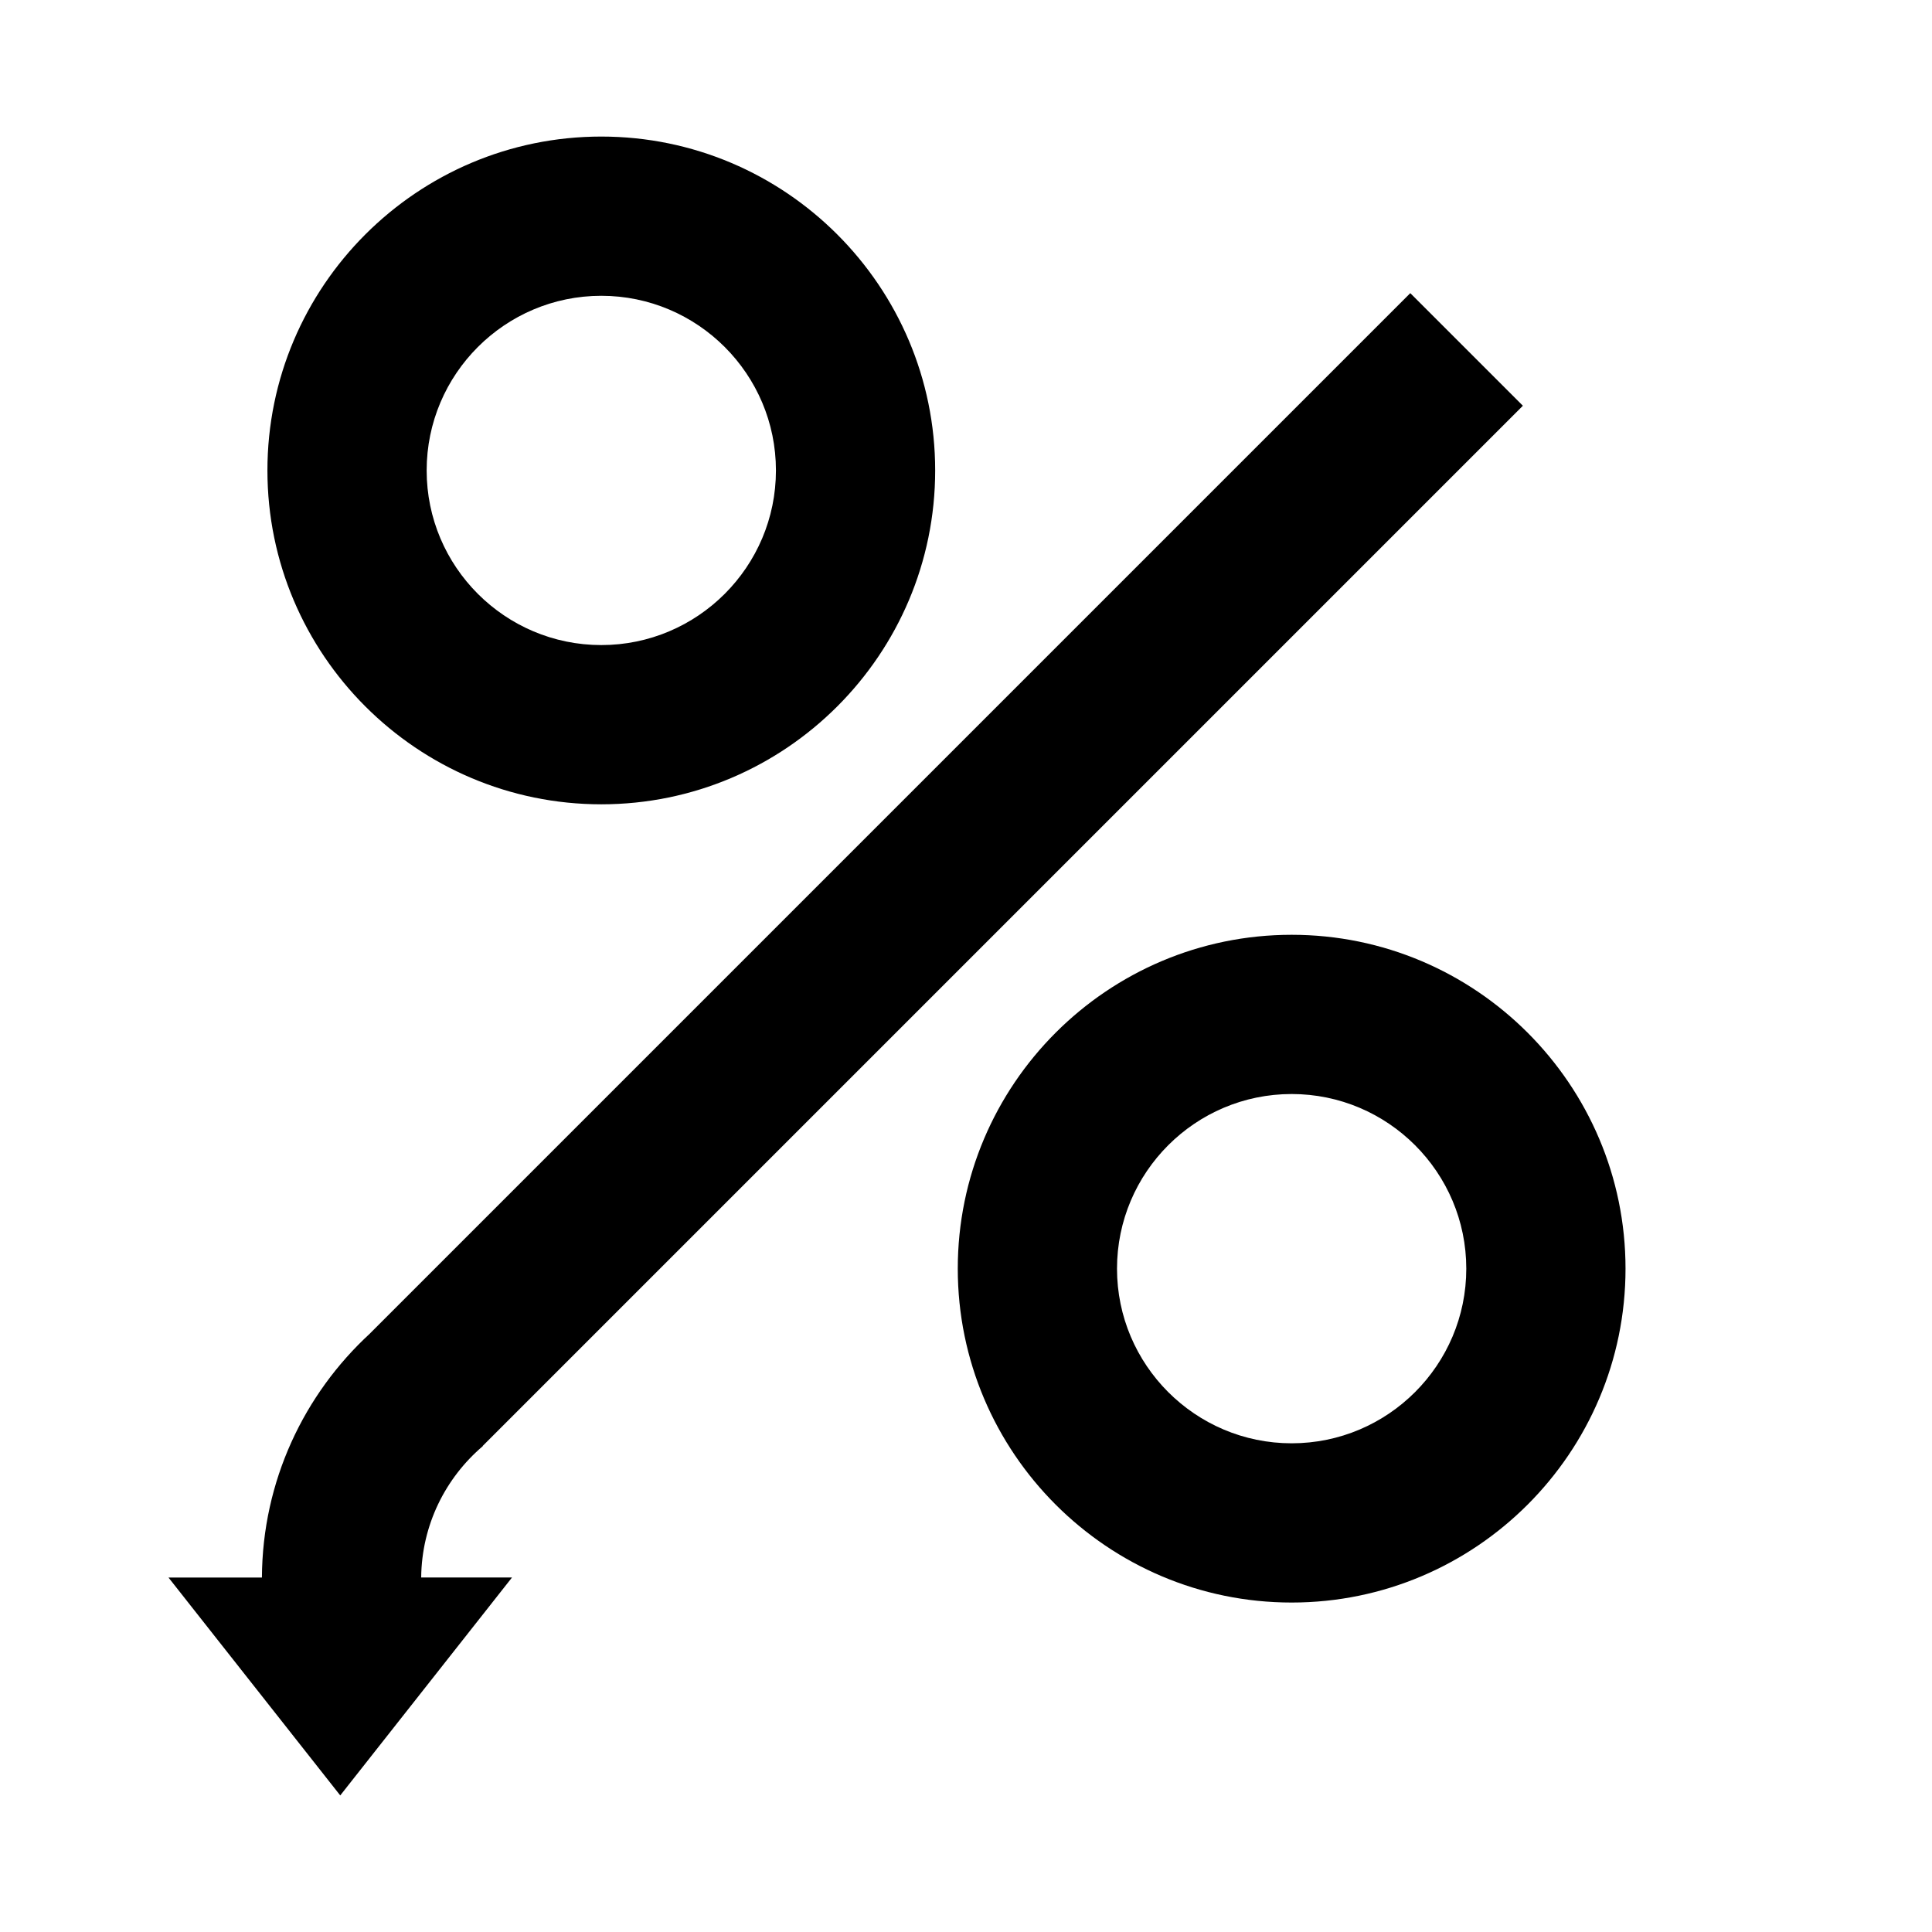
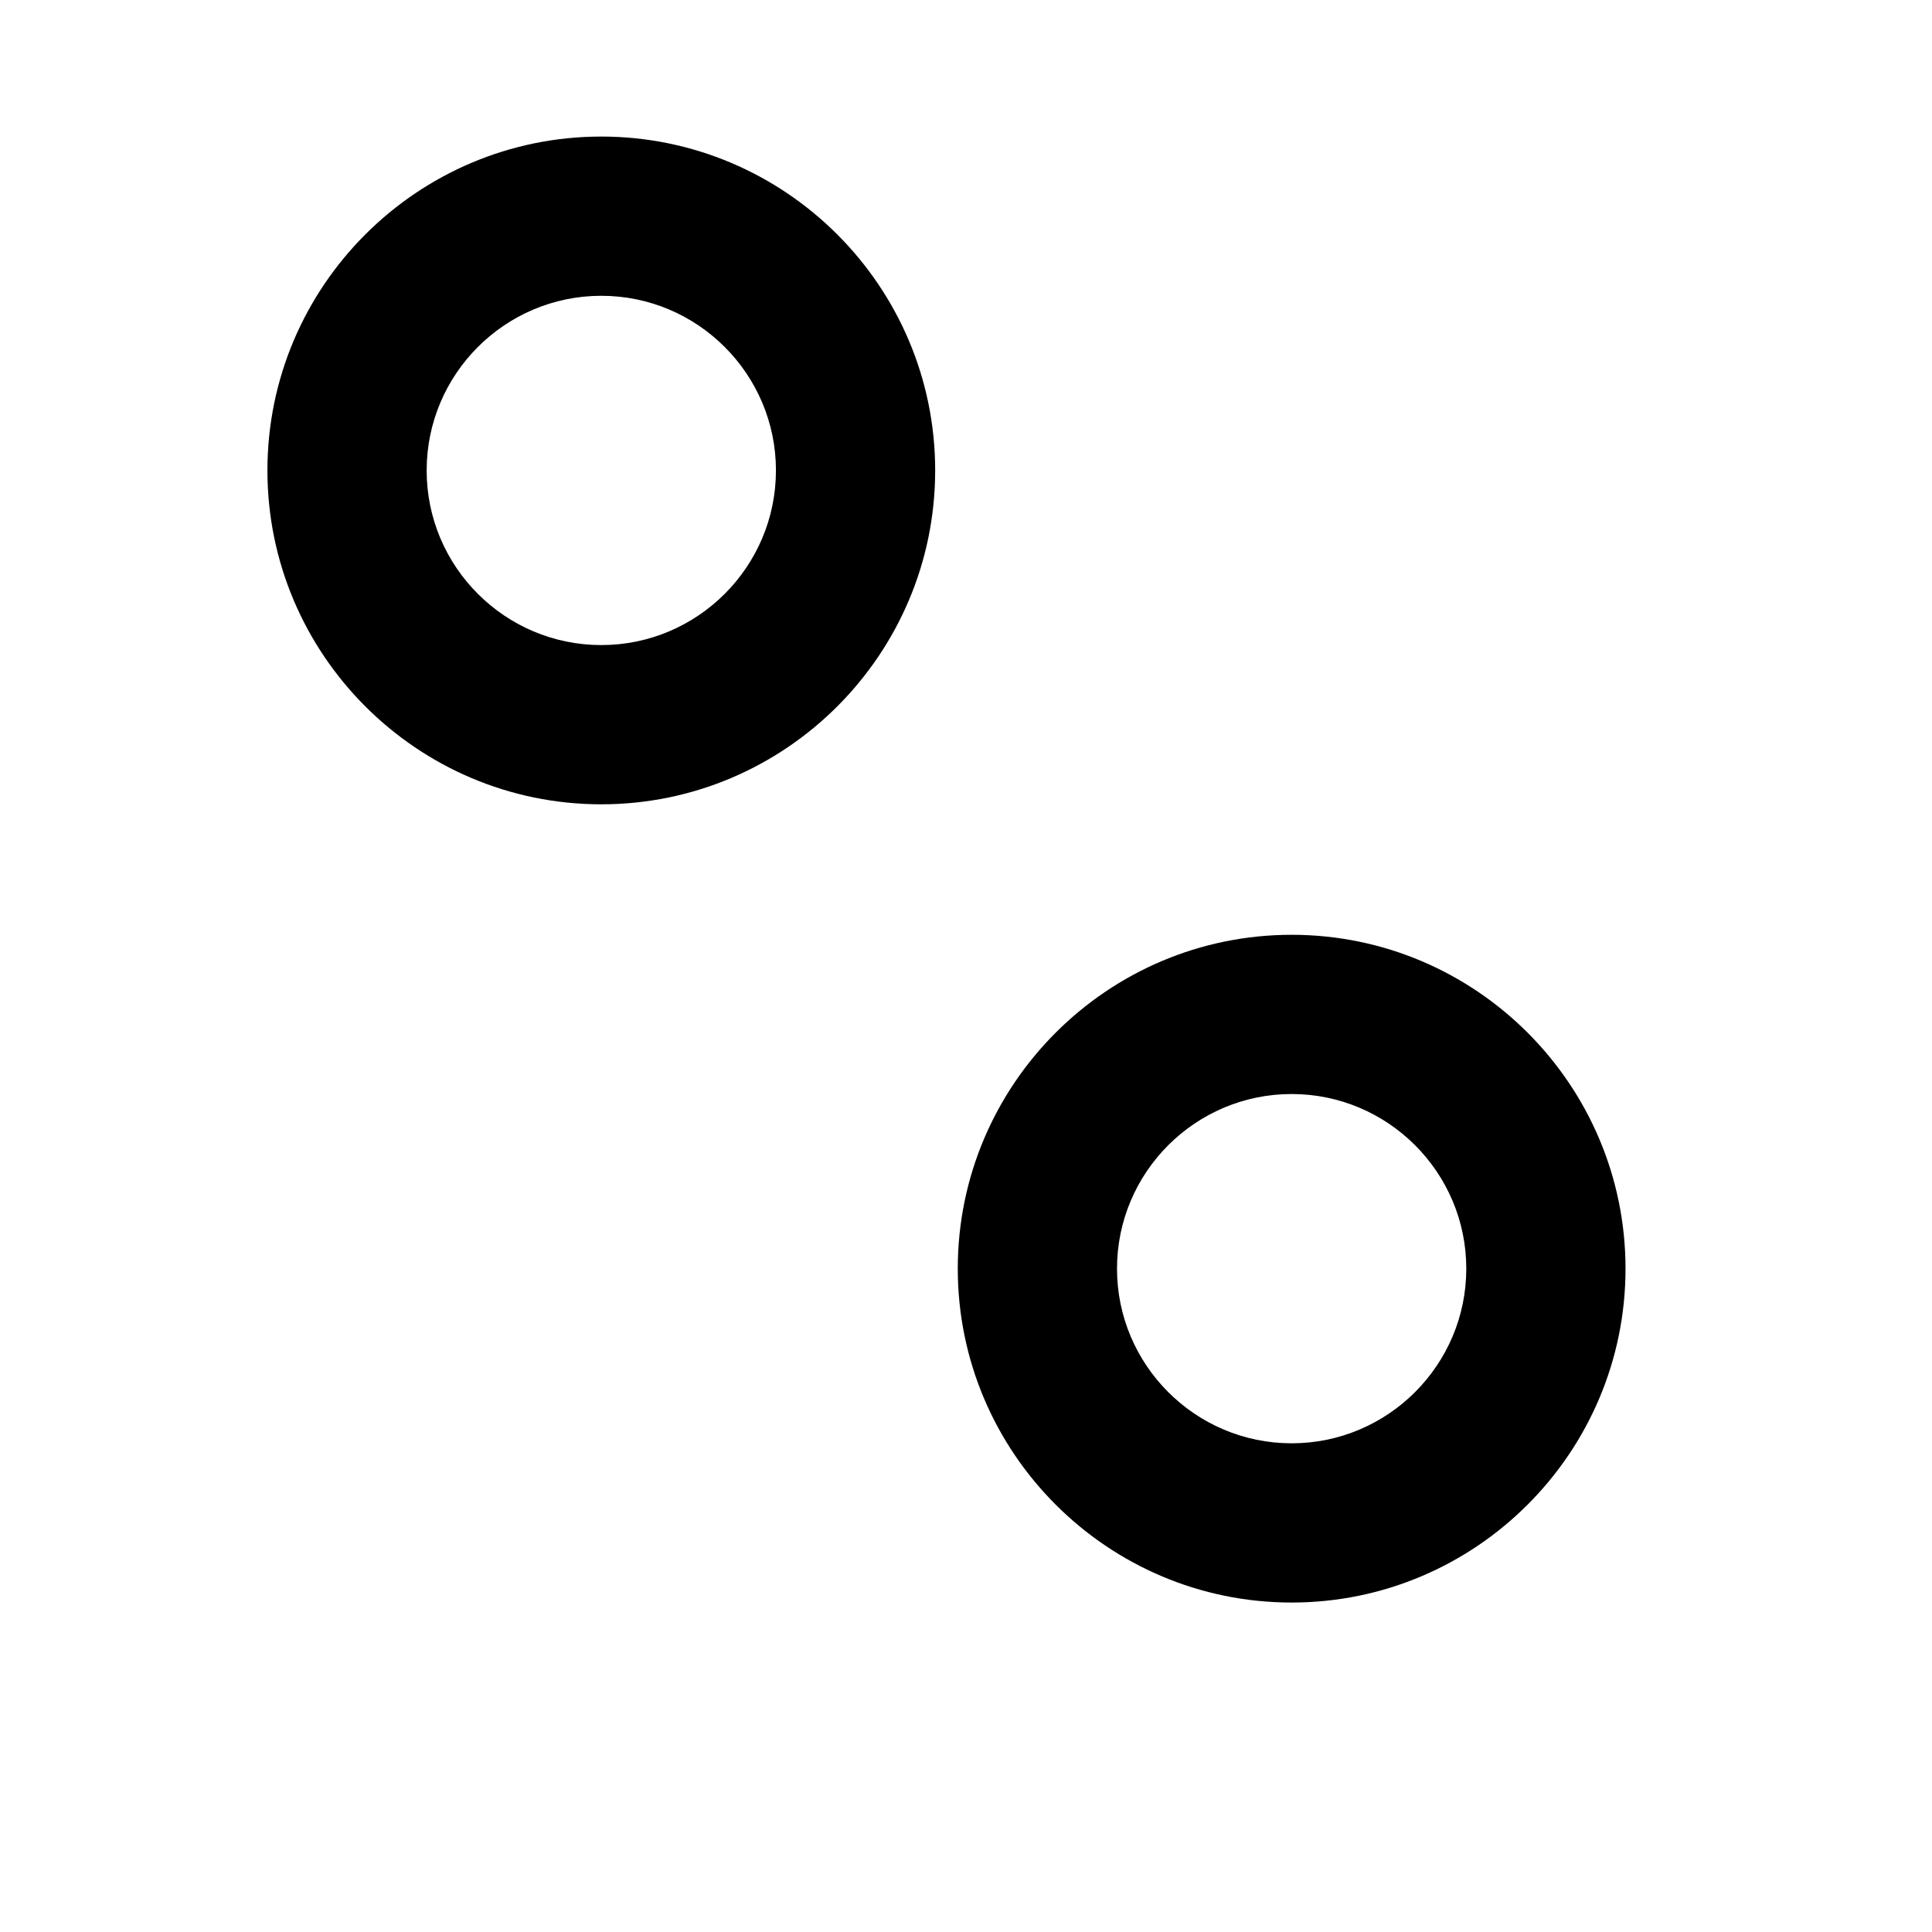
<svg xmlns="http://www.w3.org/2000/svg" fill="#000000" width="800px" height="800px" version="1.1" viewBox="144 144 512 512">
  <g>
    <path d="m486.3 391.73c48.789 0 88.48 39.691 88.48 88.48 0 48.789-39.691 88.48-88.48 88.48-48.789 0-88.48-39.691-88.48-88.48-0.004-48.789 39.691-88.48 88.48-88.48zm0 134.76c25.52 0 46.281-20.762 46.281-46.281 0-25.52-20.762-46.281-46.281-46.281s-46.281 20.762-46.281 46.281c-0.004 25.52 20.762 46.281 46.281 46.281z" />
    <path d="m303.35 180.19c48.789 0 88.48 39.691 88.48 88.48s-39.691 88.48-88.48 88.48c-48.789 0-88.48-39.691-88.48-88.48-0.004-48.789 39.691-88.48 88.48-88.48zm0 134.76c25.52 0 46.281-20.762 46.281-46.281s-20.762-46.281-46.281-46.281c-25.52 0-46.281 20.762-46.281 46.281-0.004 25.52 20.758 46.281 46.281 46.281z" />
-     <path d="m188.65 562.06h24.762c0.133-25.562 11.164-48.605 28.668-64.699h0.016l-0.016-0.016 275.66-275.66 29.84 29.84-275.66 275.66 0.043 0.043c-9.887 8.418-16.211 20.887-16.344 34.828h24.066l-45.516 57.75z" />
-     <path d="m242.08 497.36v-0.016l0.016 0.016h-0.016z" />
  </g>
</svg>